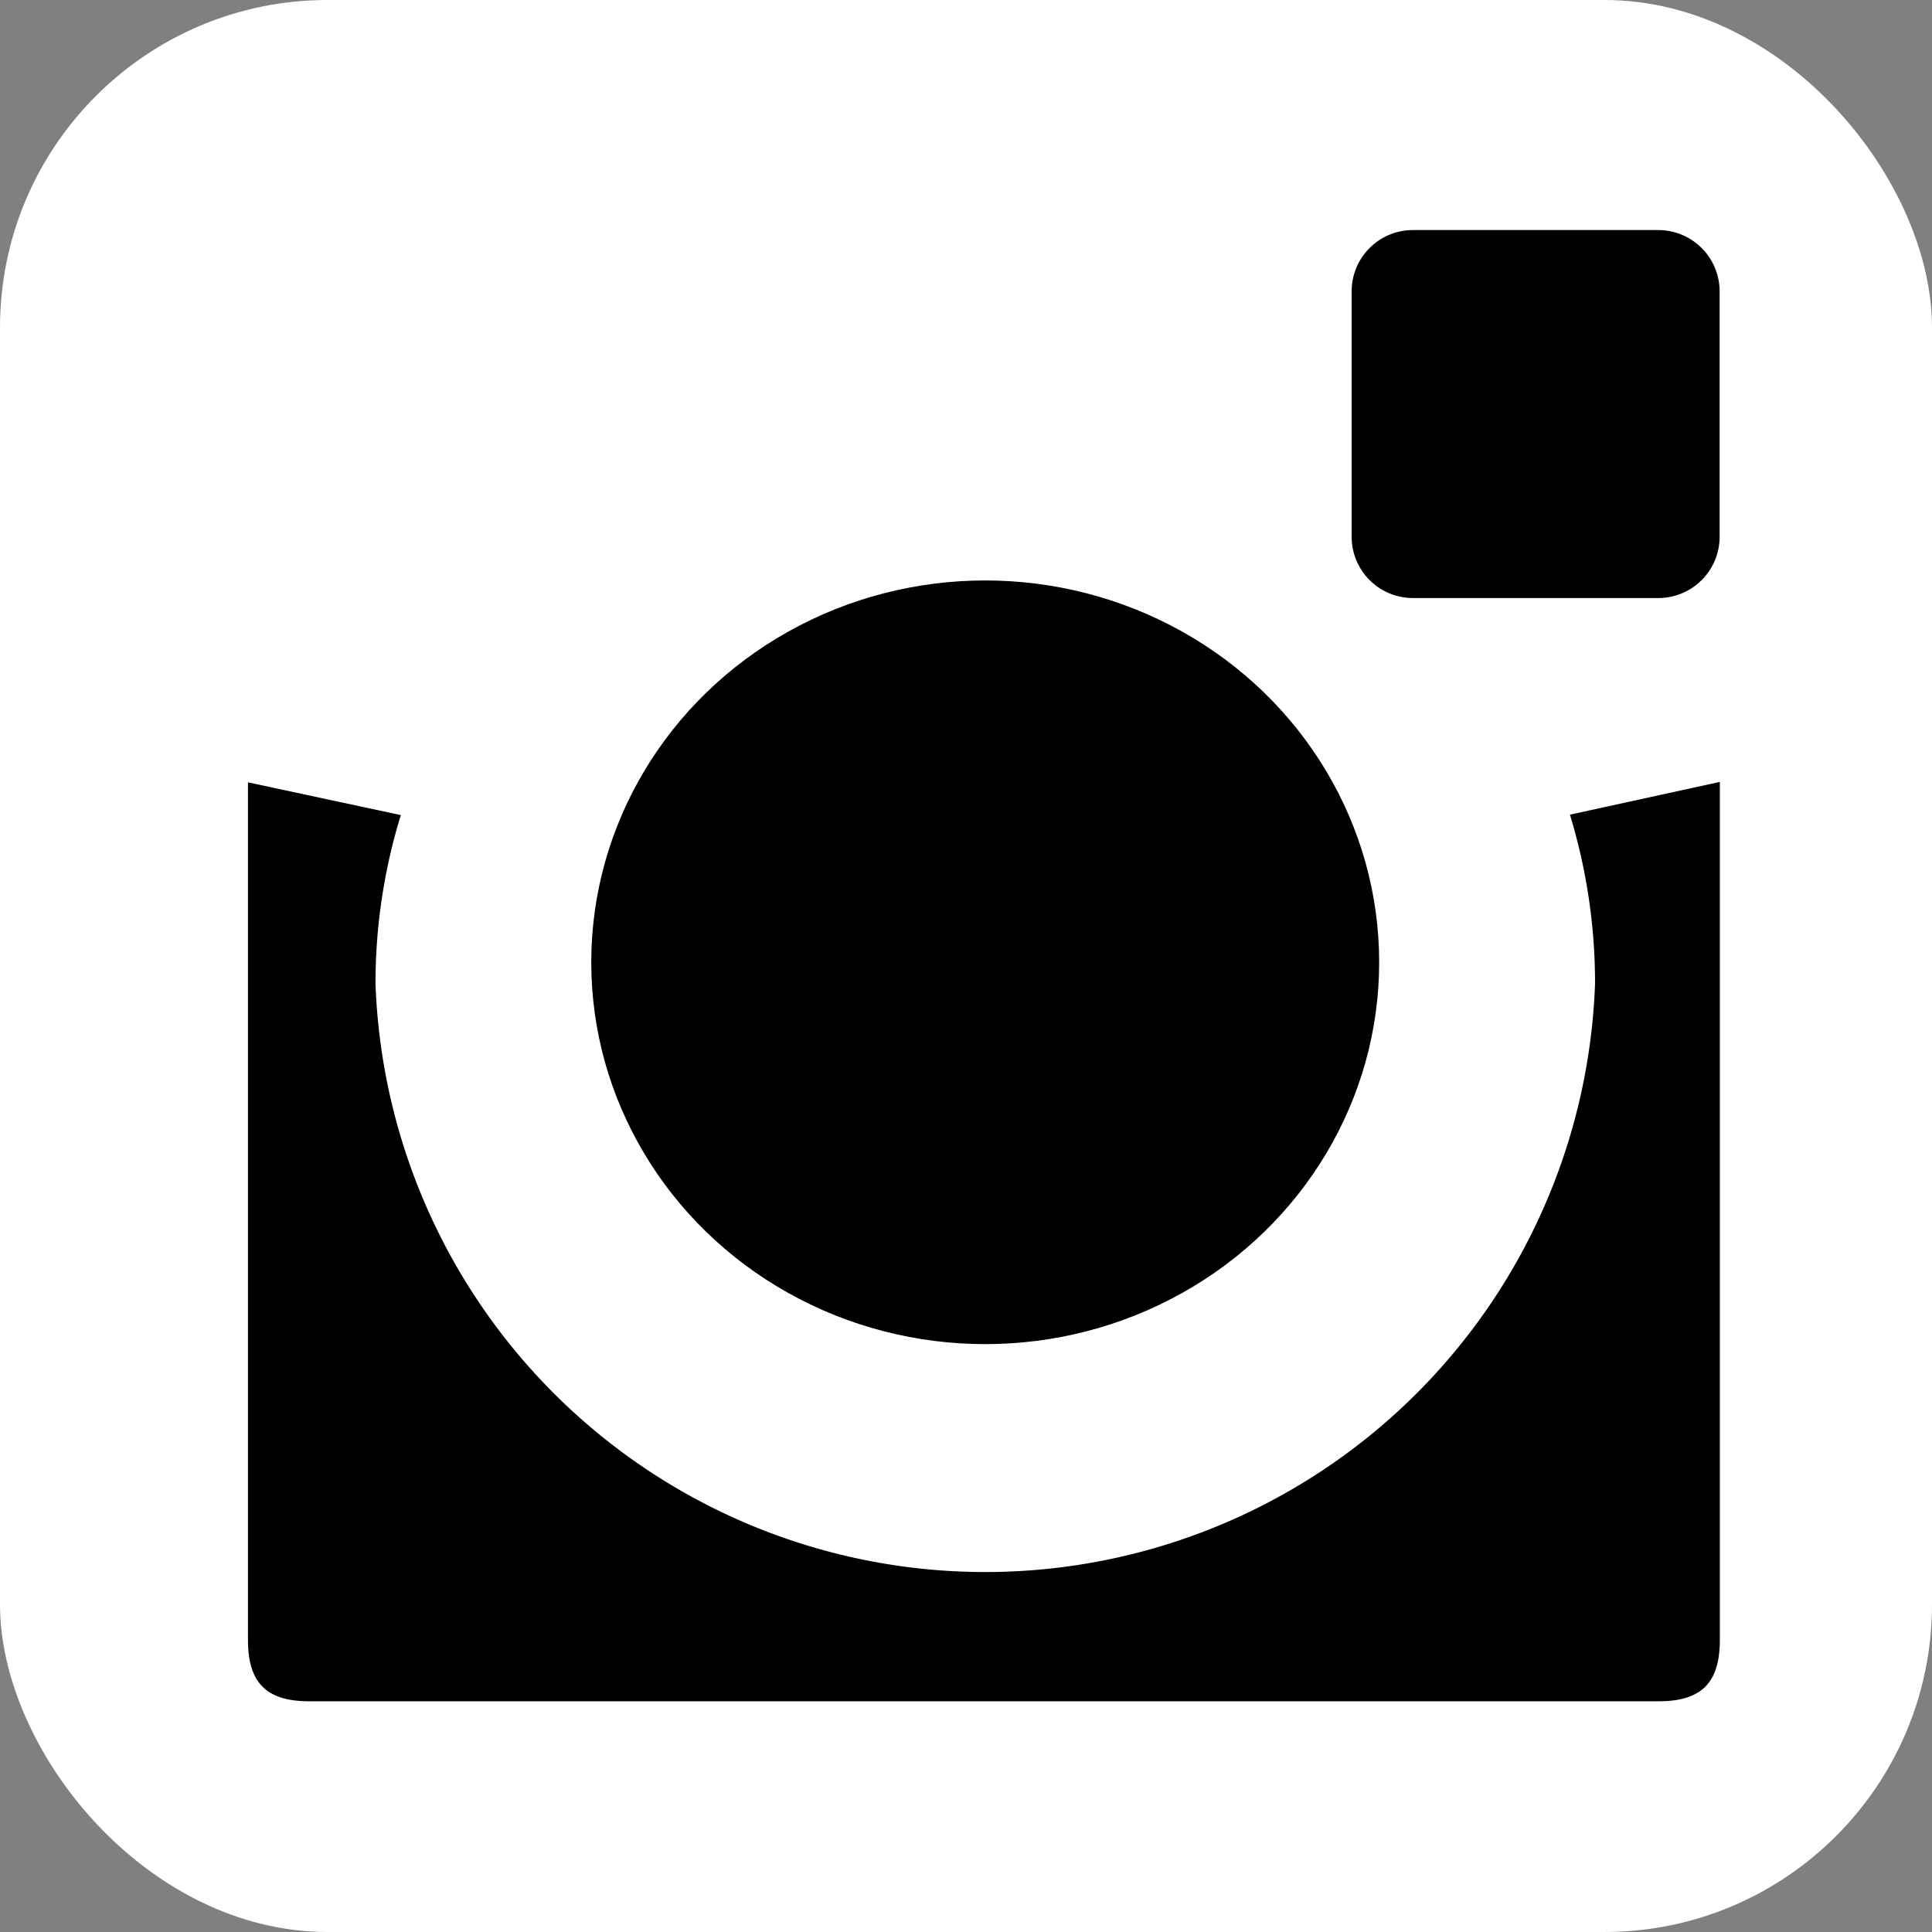
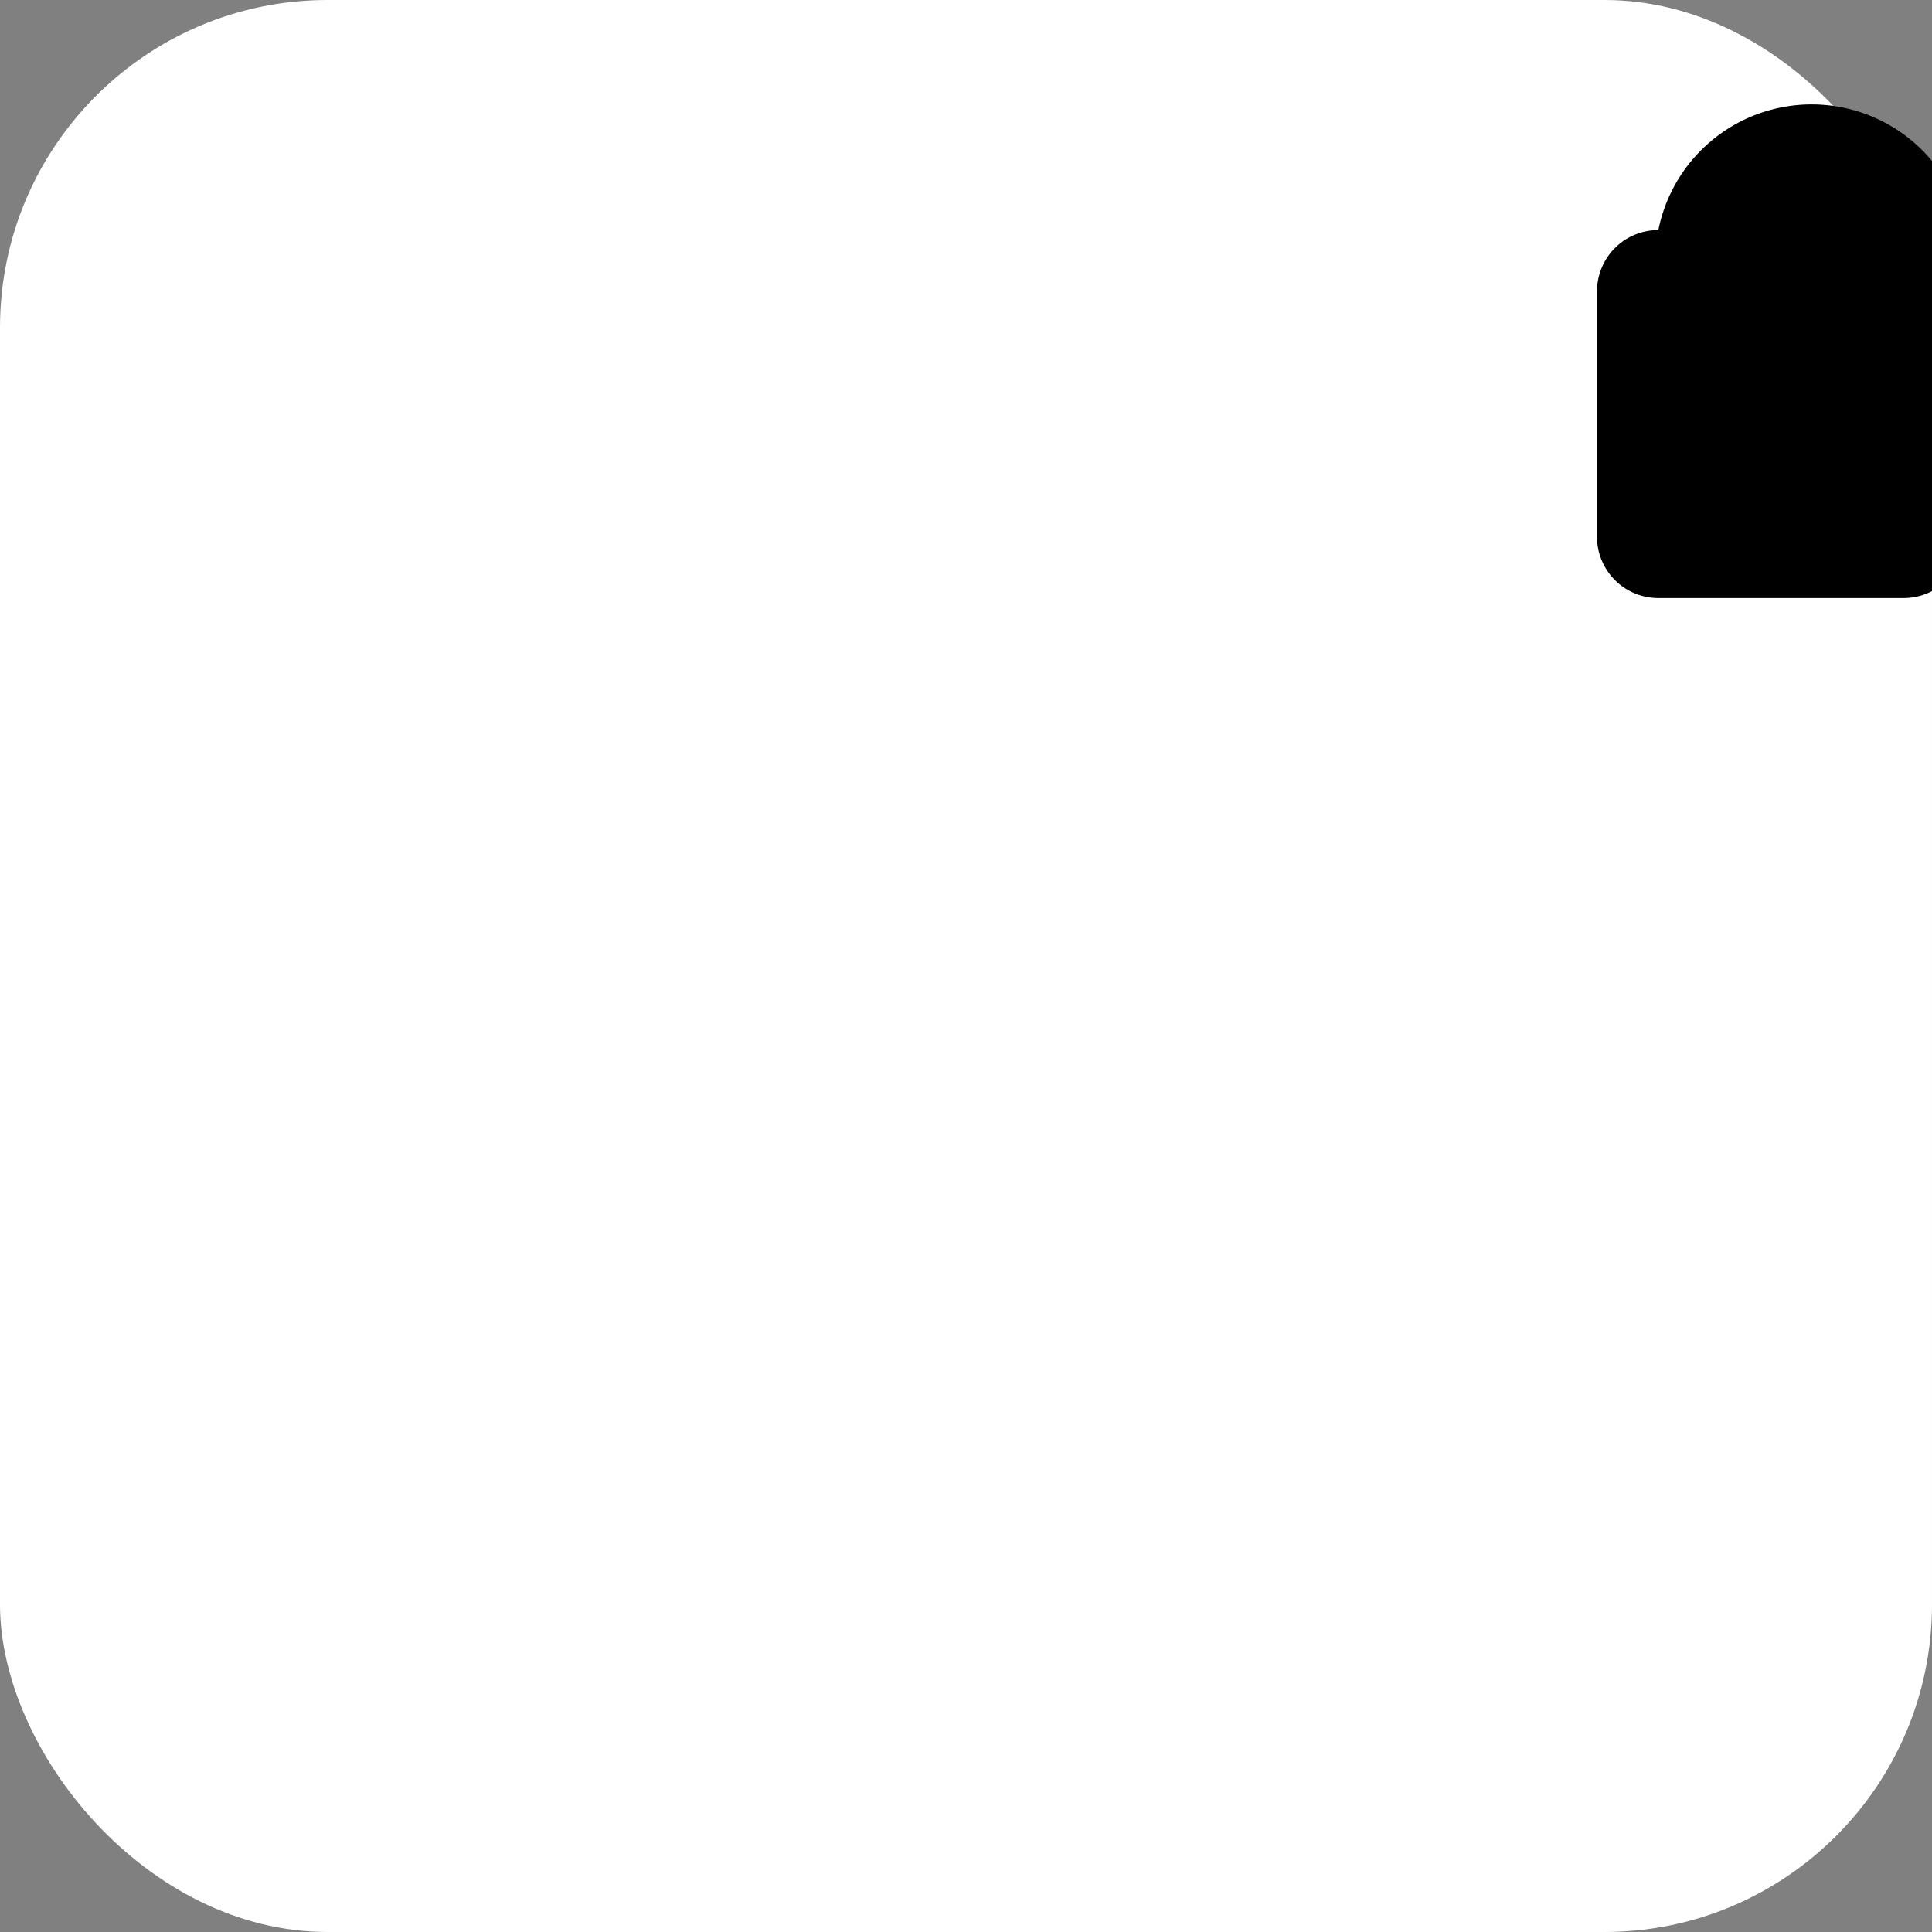
<svg xmlns="http://www.w3.org/2000/svg" width="17.694" height="17.694" viewBox="0 0 17.694 17.694">
  <rect x="0" y="0" width="17.694" height="17.694" fill="#808080" stroke="none" />
  <g id="Group_84" data-name="Group 84" transform="translate(-1494 -3965)">
    <rect id="Rectangle_108" data-name="Rectangle 108" width="17.694" height="17.694" rx="3" transform="translate(1494 3965)" fill="#fff" />
    <g id="Group_18" data-name="Group 18" transform="translate(1496.271 3972.161)">
-       <path id="Path_9" data-name="Path 9" d="M22.508,16.388a5.588,5.588,0,0,1-11.169,0,5.237,5.237,0,0,1,.232-1.542l-1.4-.3V22.4c0,.394.169.562.562.562H23.089c.393,0,.562-.168.562-.562V14.542l-1.373.3A5.281,5.281,0,0,1,22.508,16.388Z" transform="translate(-10.171 -14.542)" />
-     </g>
+       </g>
    <g id="Group_19" data-name="Group 19" transform="translate(1499.415 3970.316)">
-       <ellipse id="Ellipse_15" data-name="Ellipse 15" cx="3.608" cy="3.497" rx="3.608" ry="3.497" />
-     </g>
+       </g>
    <g id="Group_21" data-name="Group 21" transform="translate(1506.379 3967.107)">
-       <path id="Path_11" data-name="Path 11" d="M21.723,10.17H19.476a.561.561,0,0,0-.562.562v2.246a.561.561,0,0,0,.562.562h2.246a.561.561,0,0,0,.562-.562V10.732A.562.562,0,0,0,21.723,10.17Z" transform="translate(-18.914 -10.17)" />
+       <path id="Path_11" data-name="Path 11" d="M21.723,10.17a.561.561,0,0,0-.562.562v2.246a.561.561,0,0,0,.562.562h2.246a.561.561,0,0,0,.562-.562V10.732A.562.562,0,0,0,21.723,10.17Z" transform="translate(-18.914 -10.17)" />
    </g>
  </g>
</svg>